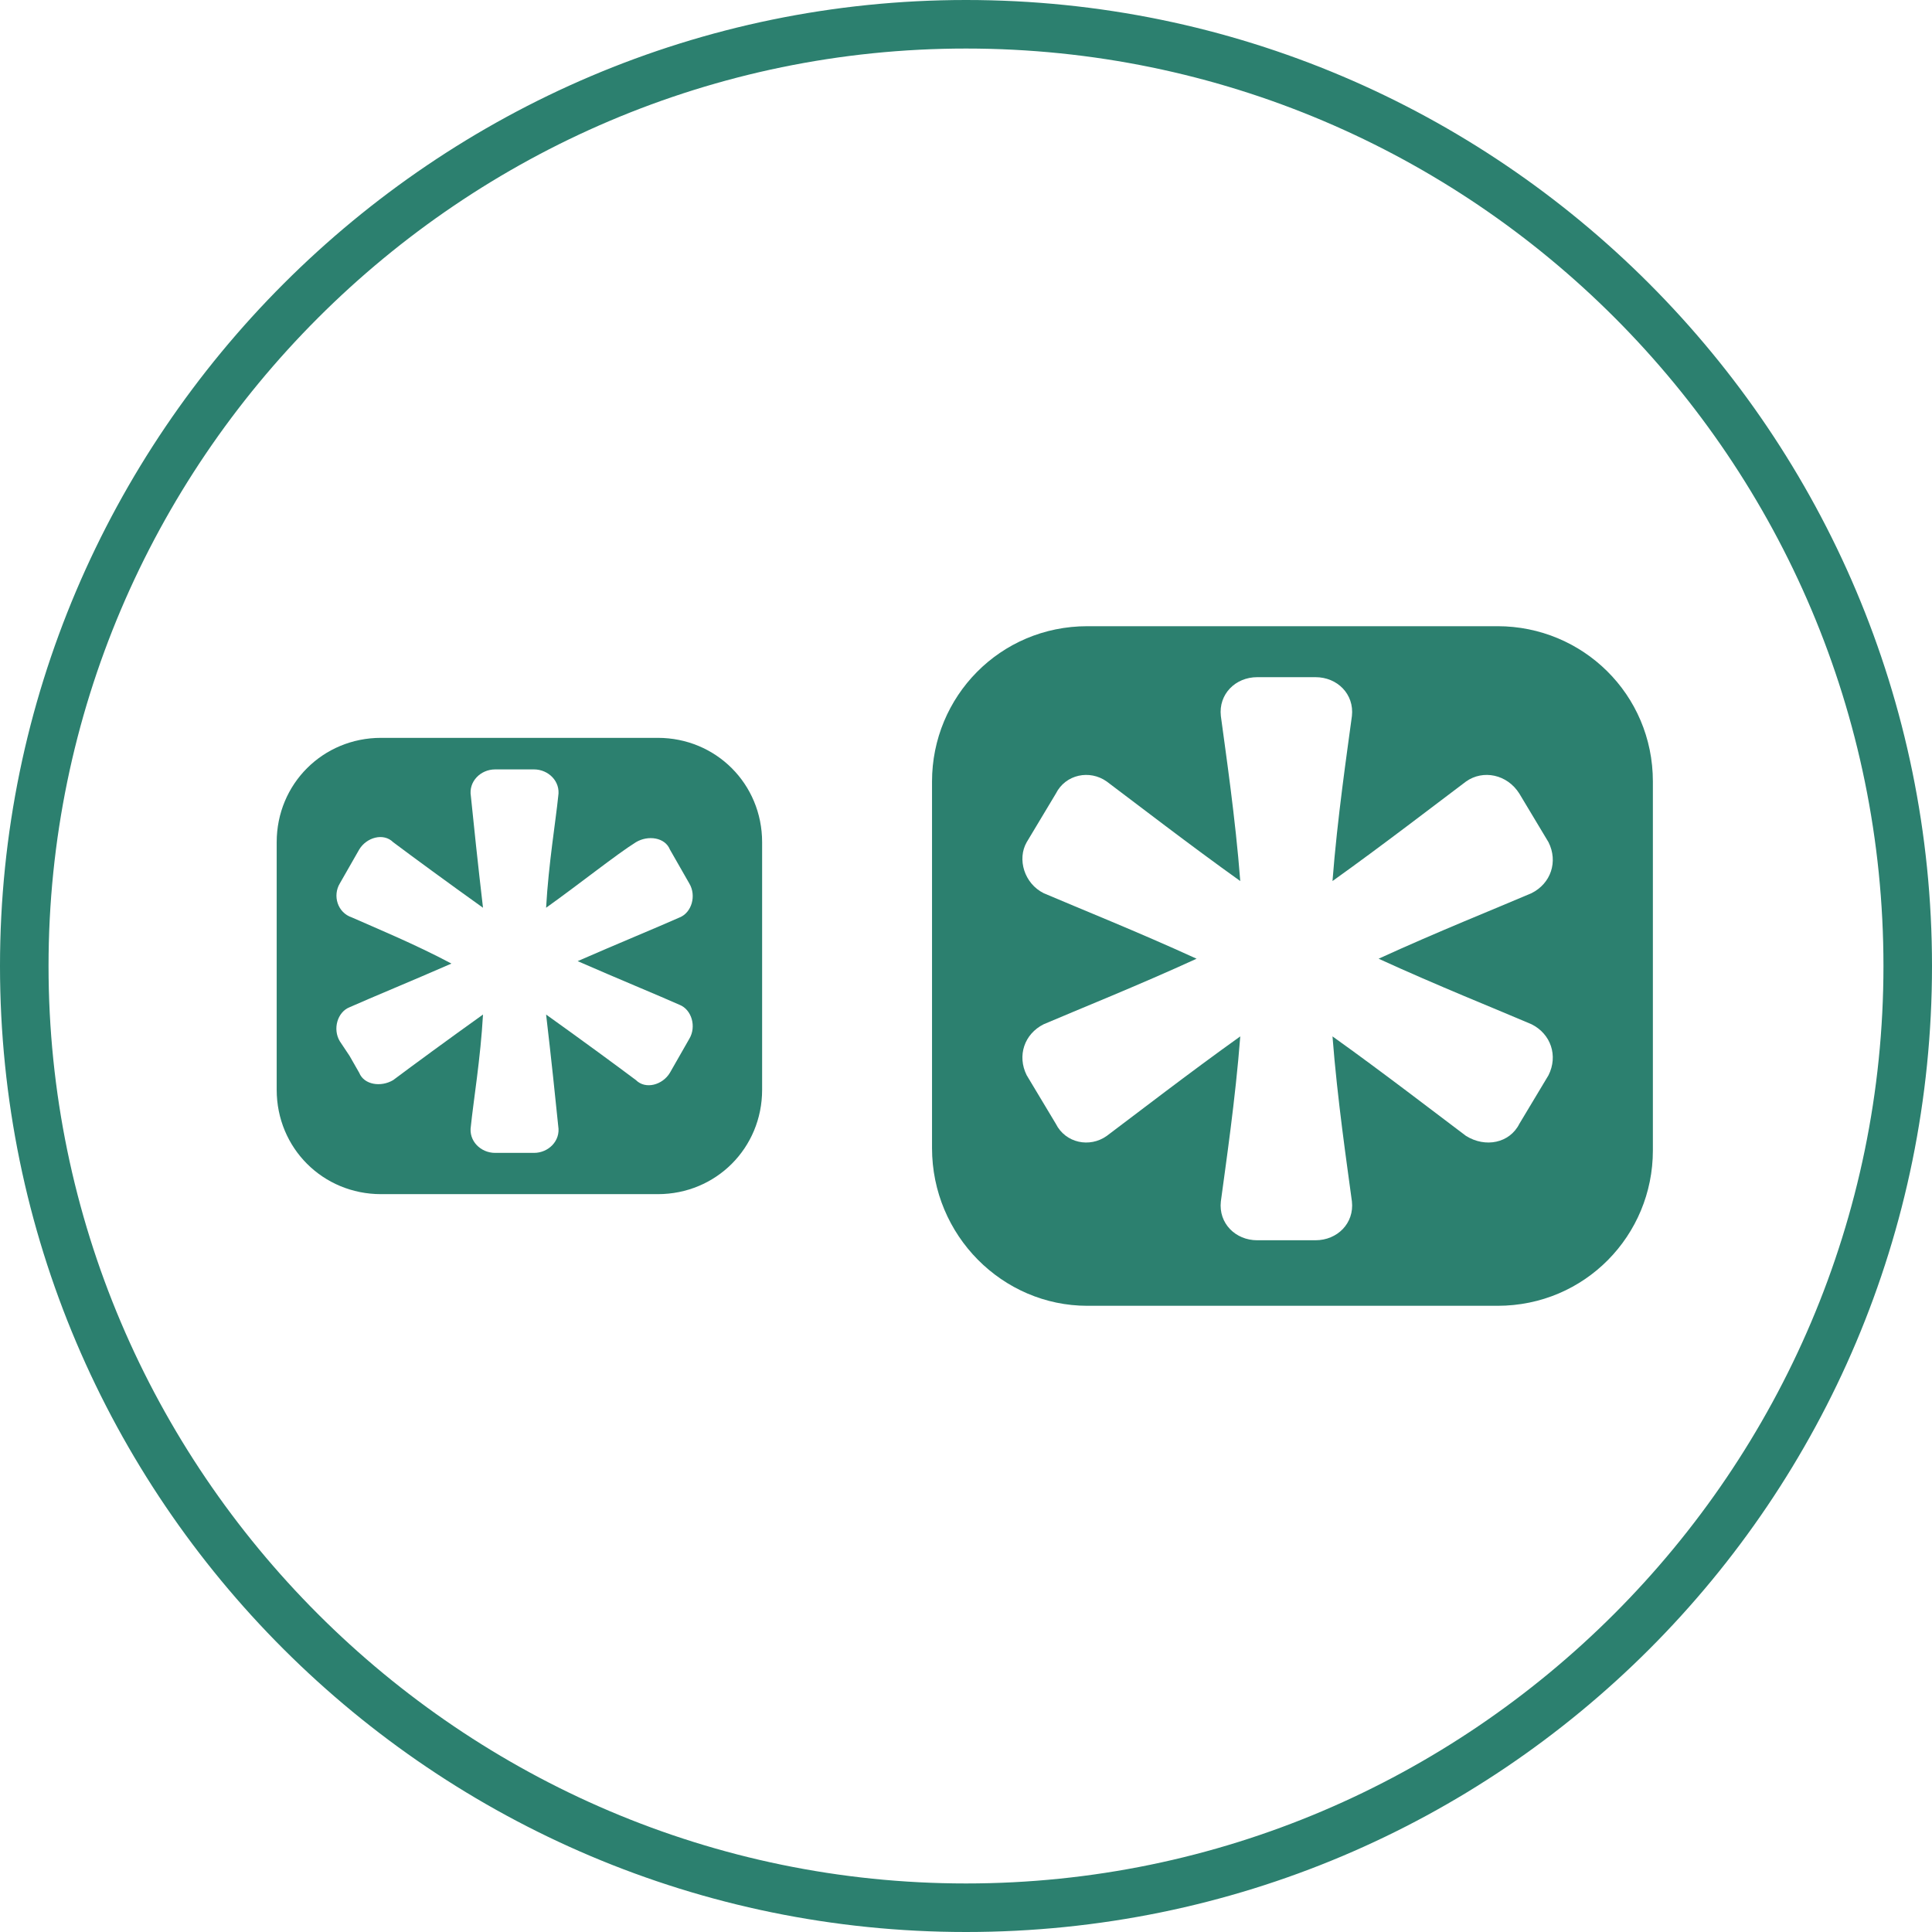
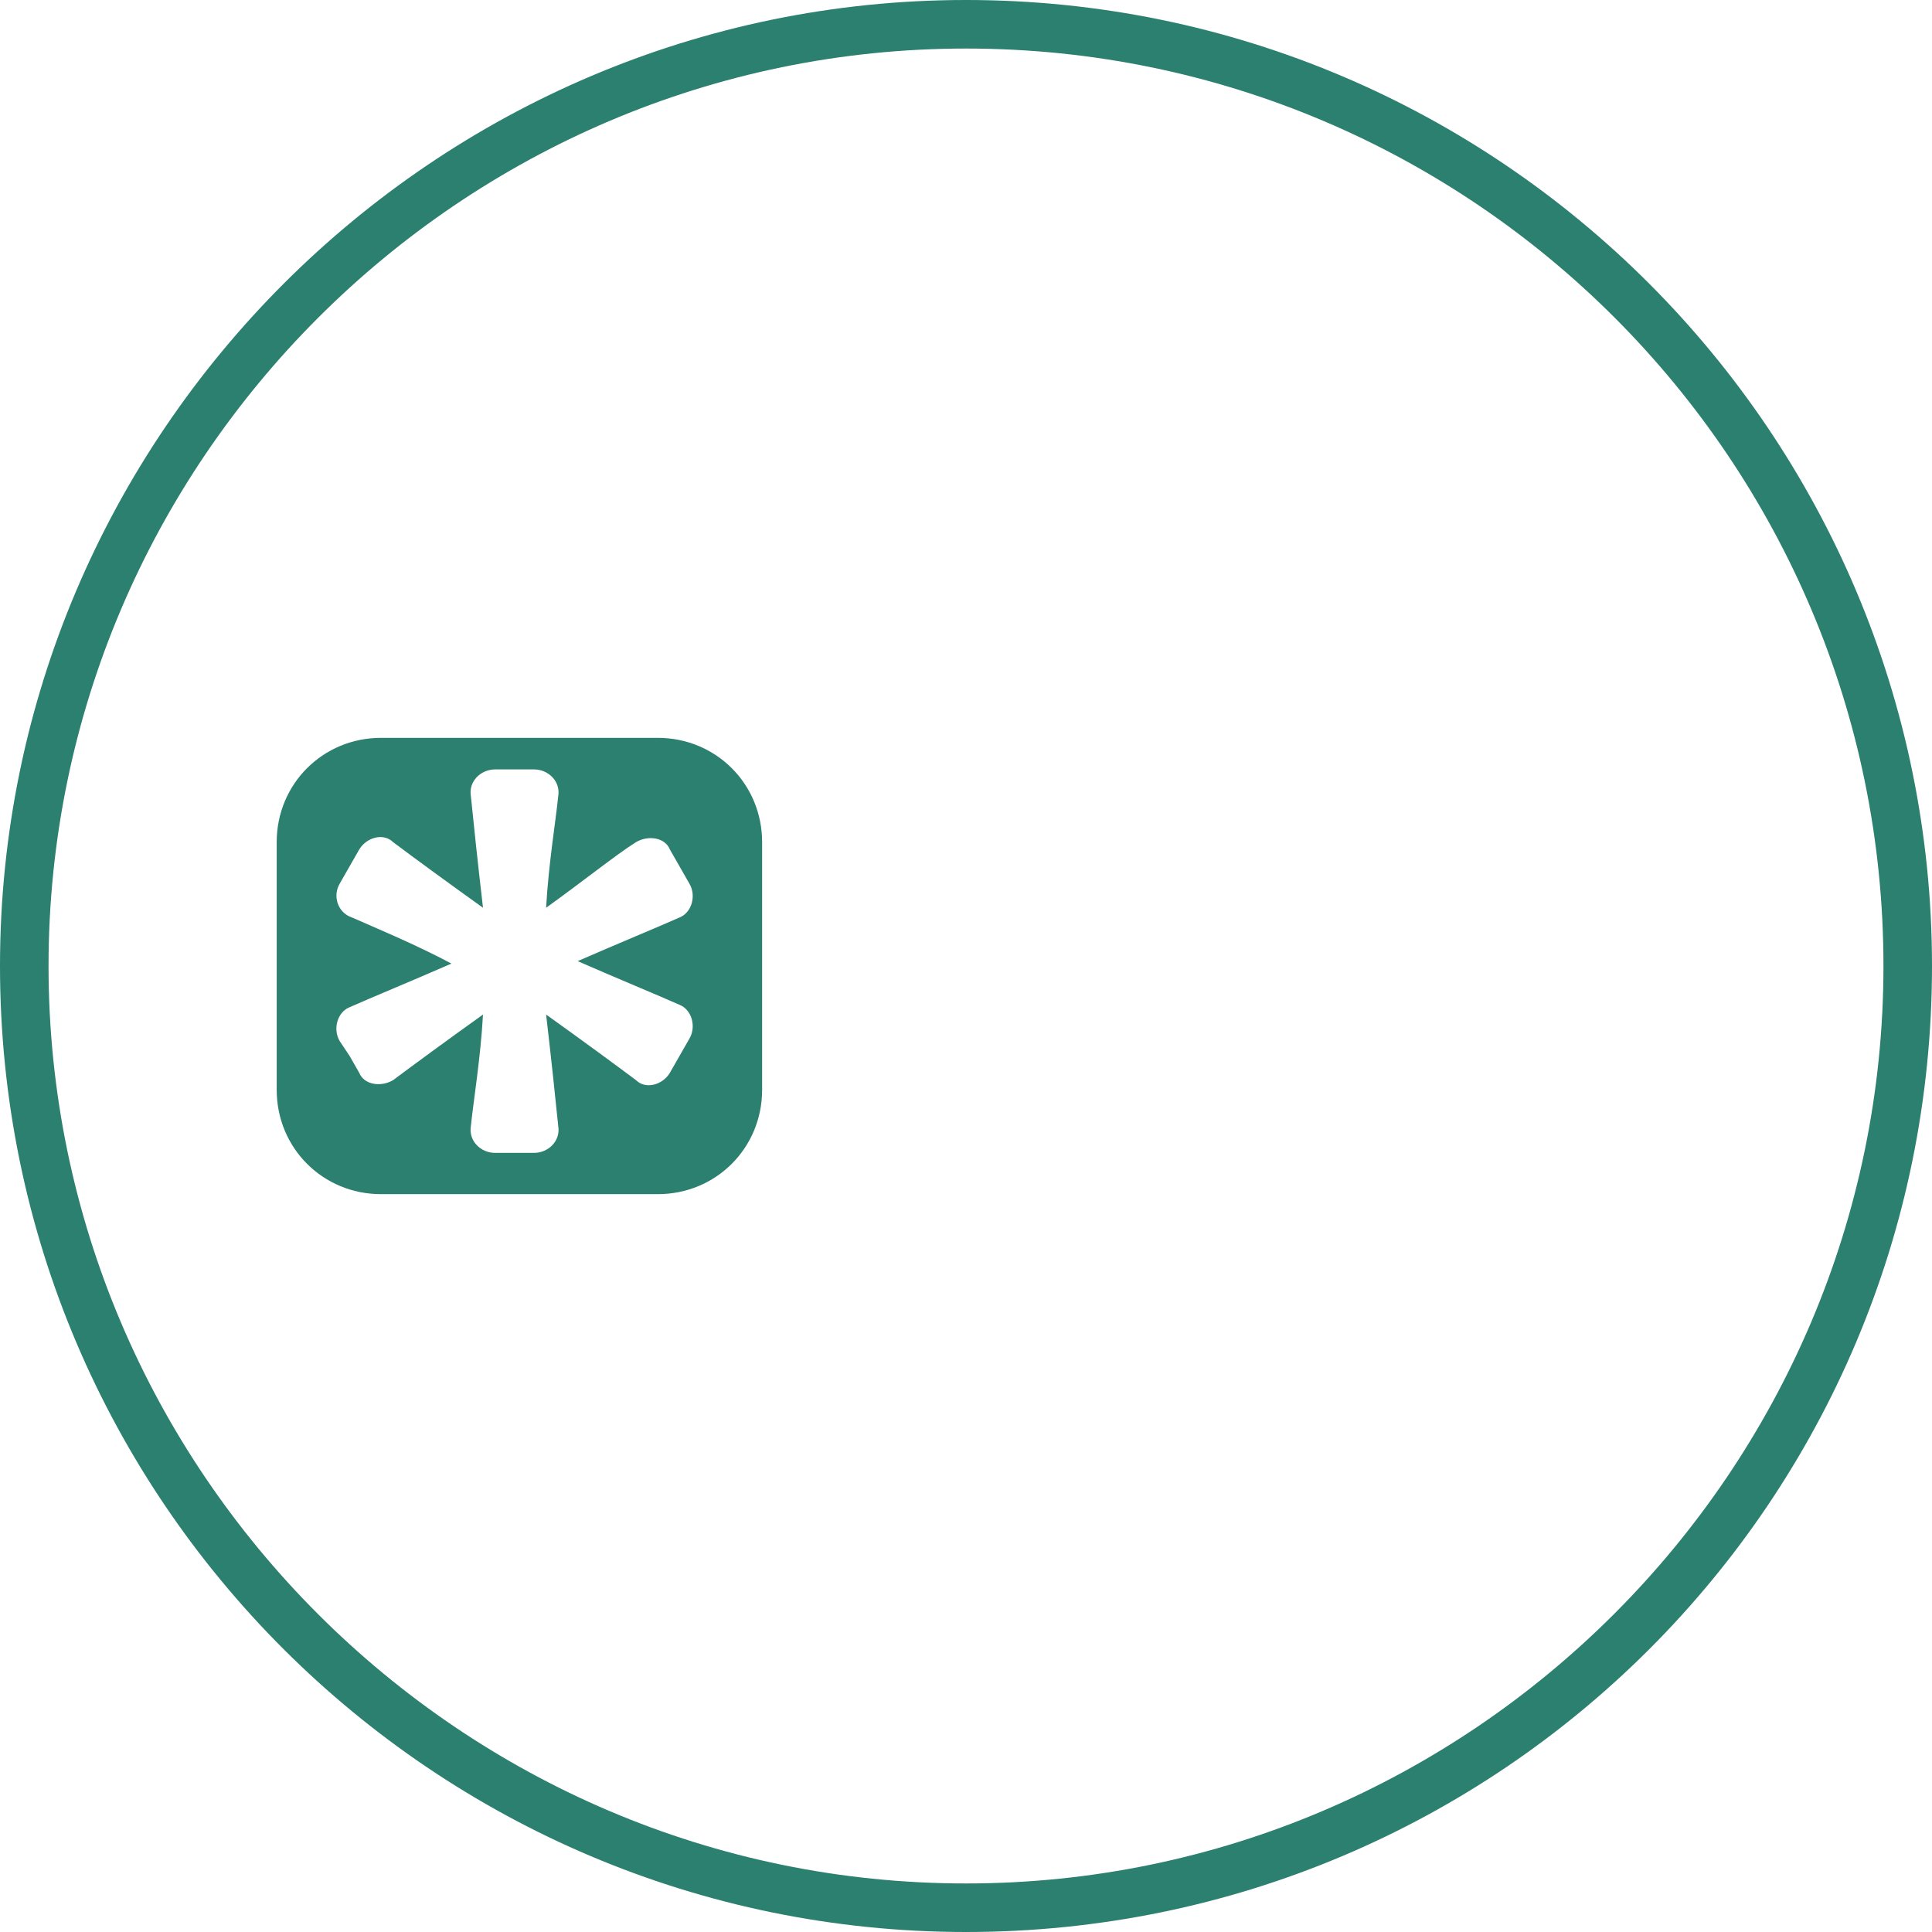
<svg xmlns="http://www.w3.org/2000/svg" id="Layer_1" x="0px" y="0px" viewBox="0 0 79.6 79.6" style="enable-background:new 0 0 79.6 79.6;" xml:space="preserve">
  <style type="text/css"> .st0{fill:#2C806F;} </style>
  <g>
    <g>
      <path class="st0" d="M15.7,49.2h11.4c2.4,0,4.3-1.9,4.3-4.3V34.7c0-2.4-1.9-4.3-4.3-4.3H15.7c-2.4,0-4.3,1.9-4.3,4.3v10.2 C11.4,47.3,13.3,49.2,15.7,49.2 M14.5,37.8L14.5,37.8c-0.6-0.2-0.8-0.9-0.5-1.4l0.4-0.7l0.4-0.7c0.3-0.5,1-0.7,1.4-0.3l0,0 c0.8,0.6,2.3,1.7,3.7,2.7c-0.2-1.7-0.4-3.6-0.5-4.6l0,0c-0.1-0.6,0.4-1.1,1-1.1h0.8H22c0.6,0,1.1,0.5,1,1.1l0,0 c-0.1,1-0.4,2.8-0.5,4.6c1.4-1,2.9-2.2,3.7-2.7l0,0c0.5-0.3,1.2-0.2,1.4,0.3l0.4,0.7l0.4,0.7c0.3,0.5,0.1,1.2-0.4,1.4l0,0 c-0.9,0.4-2.6,1.1-4.2,1.8c1.6,0.7,3.3,1.4,4.2,1.8l0,0c0.5,0.2,0.7,0.9,0.4,1.4L28,43.5l-0.4,0.7c-0.3,0.5-1,0.7-1.4,0.3l0,0 c-0.8-0.6-2.3-1.7-3.7-2.7c0.2,1.7,0.4,3.6,0.5,4.6l0,0c0.1,0.6-0.4,1.1-1,1.1h-0.8h-0.8c-0.6,0-1.1-0.5-1-1.1l0,0 c0.1-1,0.4-2.8,0.5-4.6c-1.4,1-2.9,2.1-3.7,2.7l0,0c-0.5,0.3-1.2,0.2-1.4-0.3l-0.4-0.7L14,42.9c-0.3-0.5-0.1-1.2,0.4-1.4l0,0 c0.9-0.4,2.6-1.1,4.2-1.8C17.1,38.9,15.4,38.2,14.5,37.8" />
-       <path class="st0" d="M44.8,53.8h16.9c3.6,0,6.4-2.9,6.4-6.4V32.2c0-3.6-2.9-6.4-6.4-6.4H44.8c-3.6,0-6.4,2.9-6.4,6.4v15.1 C38.4,50.9,41.3,53.8,44.8,53.8 M43,36.8L43,36.8c-0.8-0.4-1.1-1.4-0.7-2.1l0.6-1l0.6-1c0.4-0.8,1.4-1,2.1-0.5l0,0 c1.2,0.9,3.4,2.6,5.5,4.1c-0.2-2.6-0.6-5.3-0.8-6.8l0,0c-0.1-0.9,0.6-1.6,1.5-1.6H53h1.2c0.9,0,1.6,0.7,1.5,1.6l0,0 c-0.2,1.5-0.6,4.2-0.8,6.8c2.1-1.5,4.3-3.2,5.5-4.1l0,0c0.7-0.5,1.7-0.3,2.2,0.5l0.6,1l0.6,1c0.4,0.8,0.1,1.7-0.7,2.1l0,0 c-1.4,0.6-3.9,1.6-6.3,2.7c2.4,1.1,4.9,2.1,6.3,2.7l0,0c0.8,0.4,1.1,1.3,0.7,2.1l-0.6,1l-0.6,1c-0.4,0.8-1.4,1-2.2,0.5l0,0 c-1.2-0.9-3.4-2.6-5.5-4.1c0.2,2.6,0.6,5.3,0.8,6.8l0,0c0.1,0.9-0.6,1.6-1.5,1.6H53h-1.2c-0.9,0-1.6-0.7-1.5-1.6l0,0 c0.2-1.5,0.6-4.2,0.8-6.8c-2.1,1.5-4.3,3.2-5.5,4.1l0,0c-0.7,0.5-1.7,0.3-2.1-0.5l-0.6-1l-0.6-1c-0.4-0.8-0.1-1.7,0.7-2.1l0,0 c1.4-0.6,3.9-1.6,6.3-2.7C46.9,38.4,44.4,37.4,43,36.8" />
    </g>
  </g>
  <path class="st0" d="M39.8,79.6C17.9,79.6,0,61.8,0,39.8C0,17.9,17.9,0,39.8,0c22,0,39.8,17.9,39.8,39.8 C79.6,61.8,61.8,79.6,39.8,79.6z M39.8,2C19,2,2,19,2,39.8s17,37.8,37.8,37.8s37.8-17,37.8-37.8S60.7,2,39.8,2z" />
</svg>